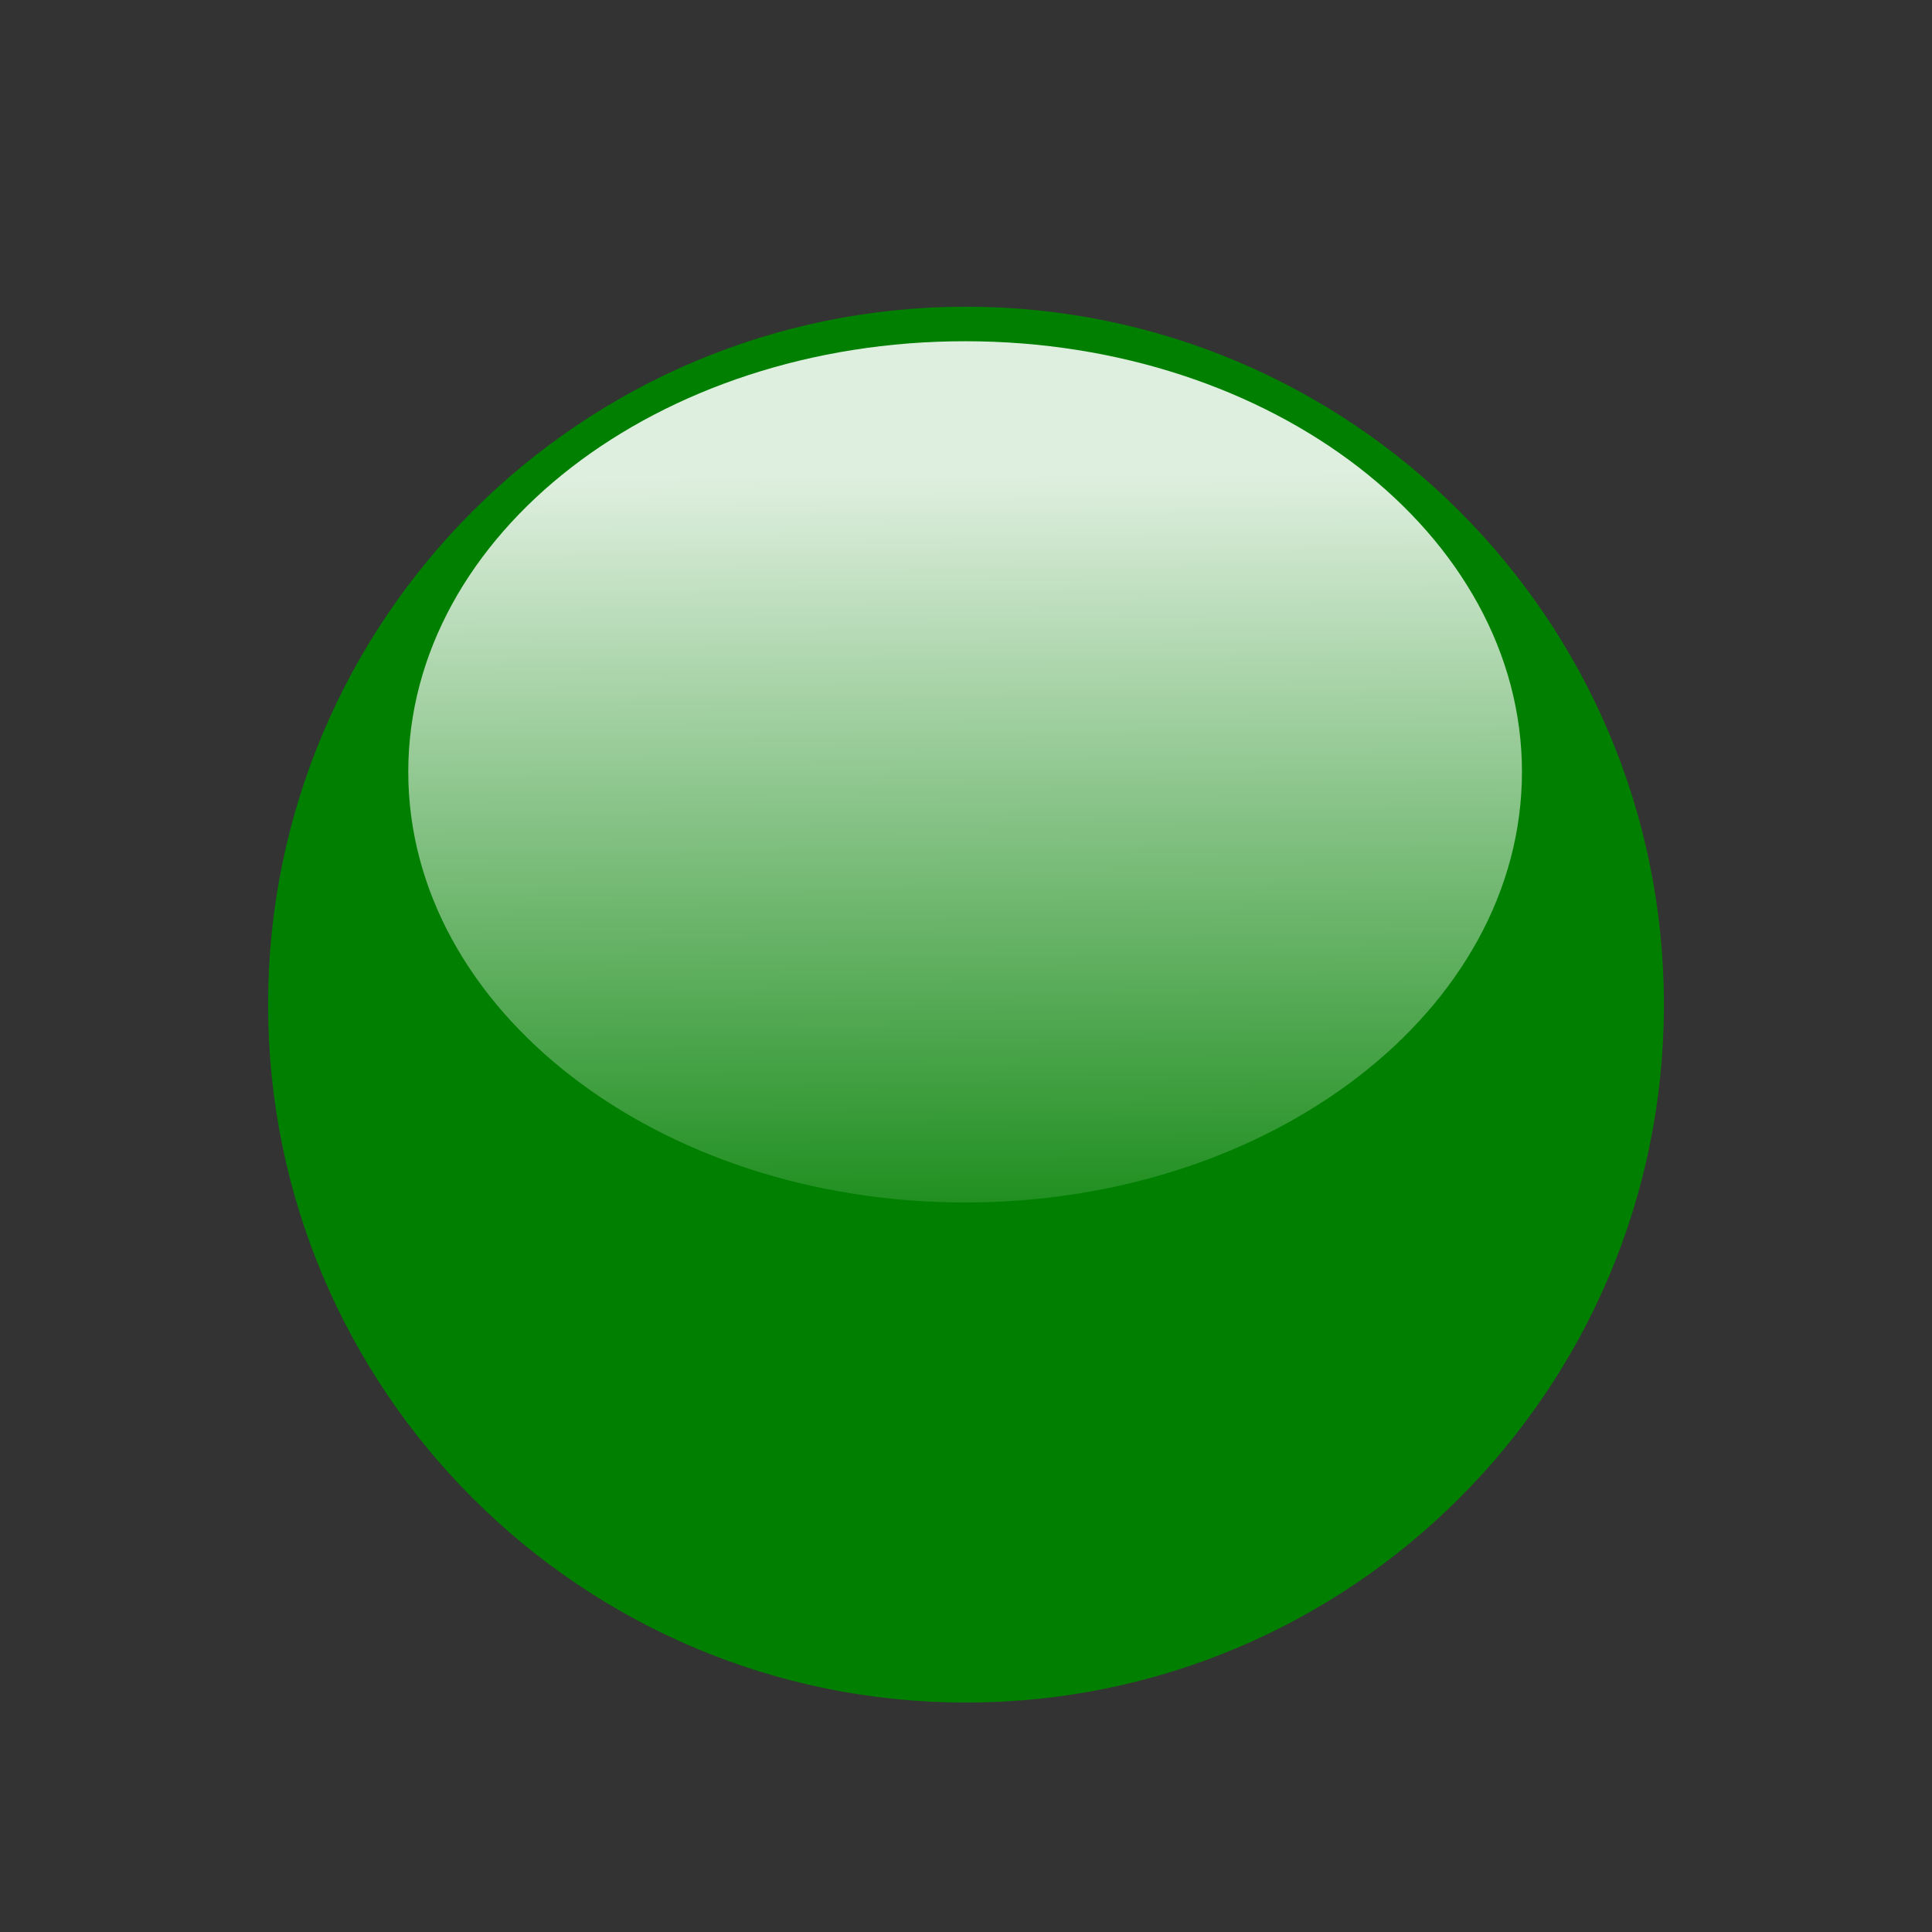
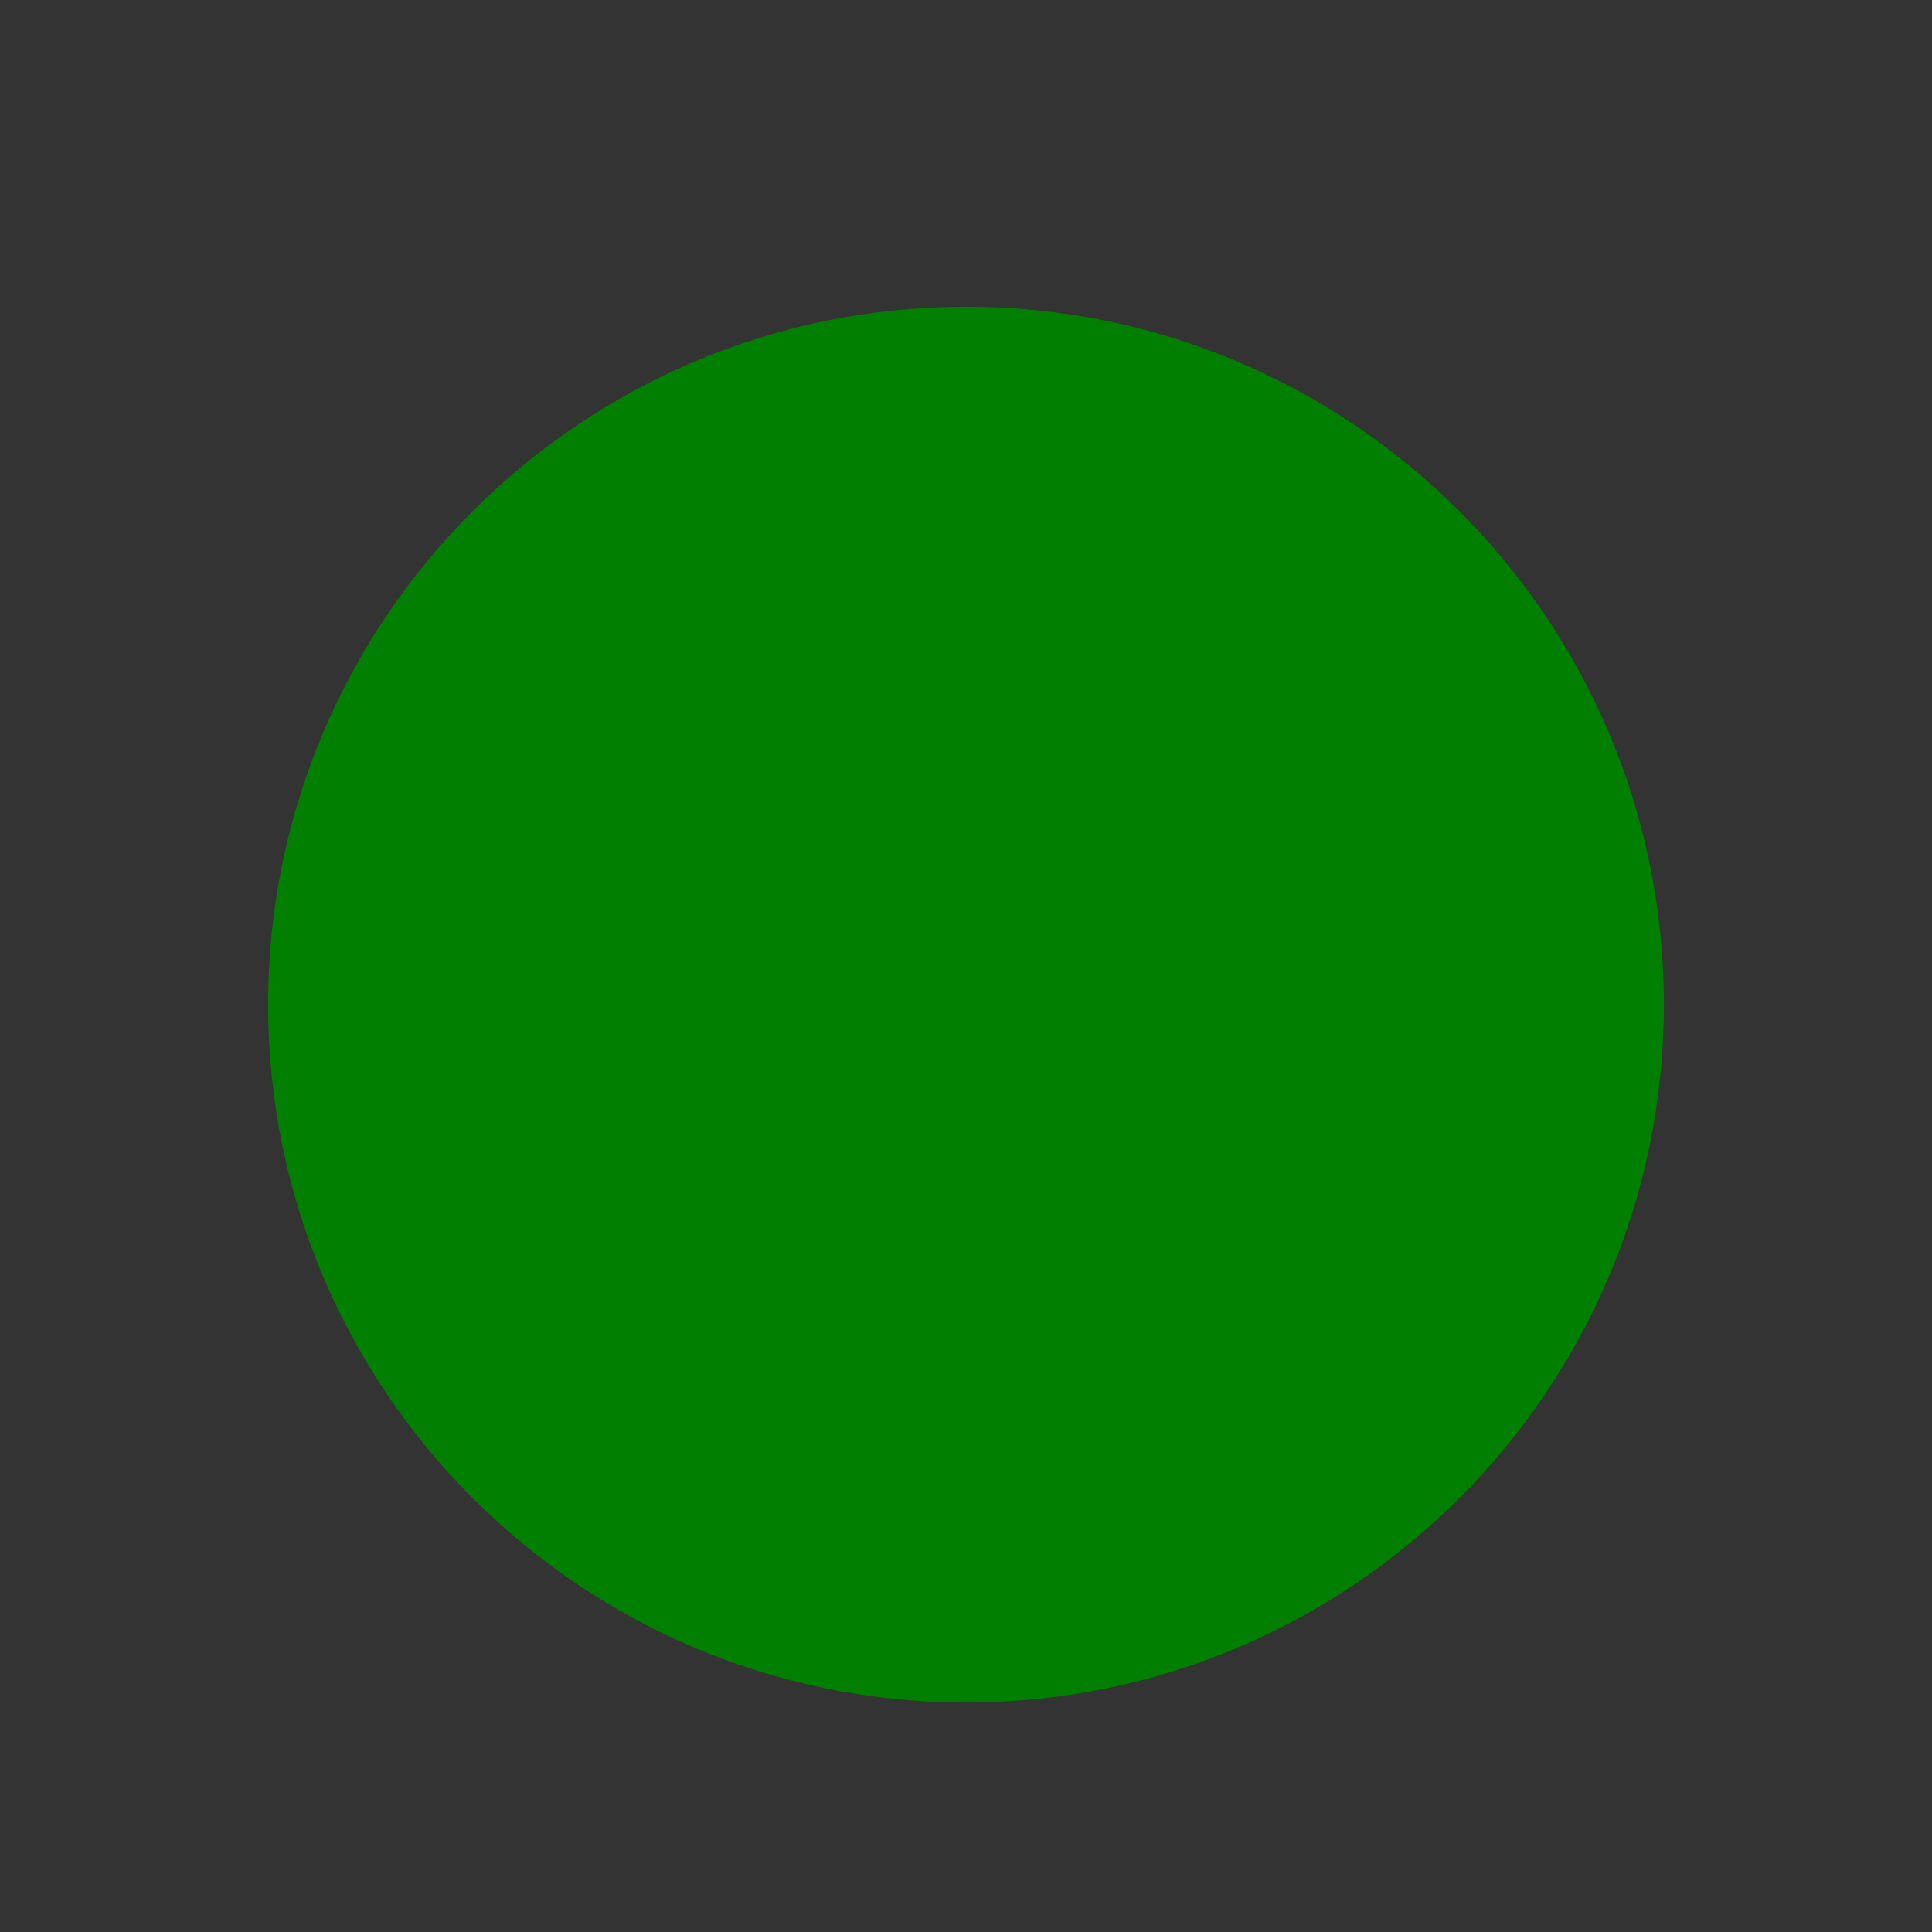
<svg xmlns="http://www.w3.org/2000/svg" xmlns:xlink="http://www.w3.org/1999/xlink" width="50" height="50">
  <rect width="100%" height="100%" fill="#333333" stroke="none" />
  <title>Bubble Blue</title>
  <defs>
    <linearGradient y2="0.154" y1="1.146" xlink:href="#linearGradient6506" x2="0.567" x1="0.578" id="linearGradient6686" />
    <linearGradient id="linearGradient6506">
      <stop stop-color="#ffffff" stop-opacity="0" offset="0" id="stop6508" />
      <stop stop-color="#ffffff" stop-opacity="0.875" offset="1" id="stop6510" />
    </linearGradient>
  </defs>
  <g>
    <title>Layer 1</title>
    <path fill="#007f00" stroke-width="0.8" stroke-linecap="round" stroke-linejoin="round" stroke-miterlimit="4" id="path6662" d="m43.062,26c0,9.97 -8.092,18.062 -18.062,18.062c-9.97,0 -18.062,-8.092 -18.062,-18.062c0,-9.97 8.092,-18.062 18.062,-18.062c9.97,0 18.062,8.092 18.062,18.062z" />
-     <path fill="url(#linearGradient6686)" stroke-width="0.8" stroke-linecap="round" stroke-linejoin="round" stroke-miterlimit="4" id="path6664" d="m39.388,19.975c0,6.152 -6.456,11.145 -14.411,11.145c-7.955,0 -14.411,-4.993 -14.411,-11.145c0,-6.152 6.456,-11.144 14.411,-11.144c7.955,0 14.411,4.993 14.411,11.144z" />
  </g>
</svg>